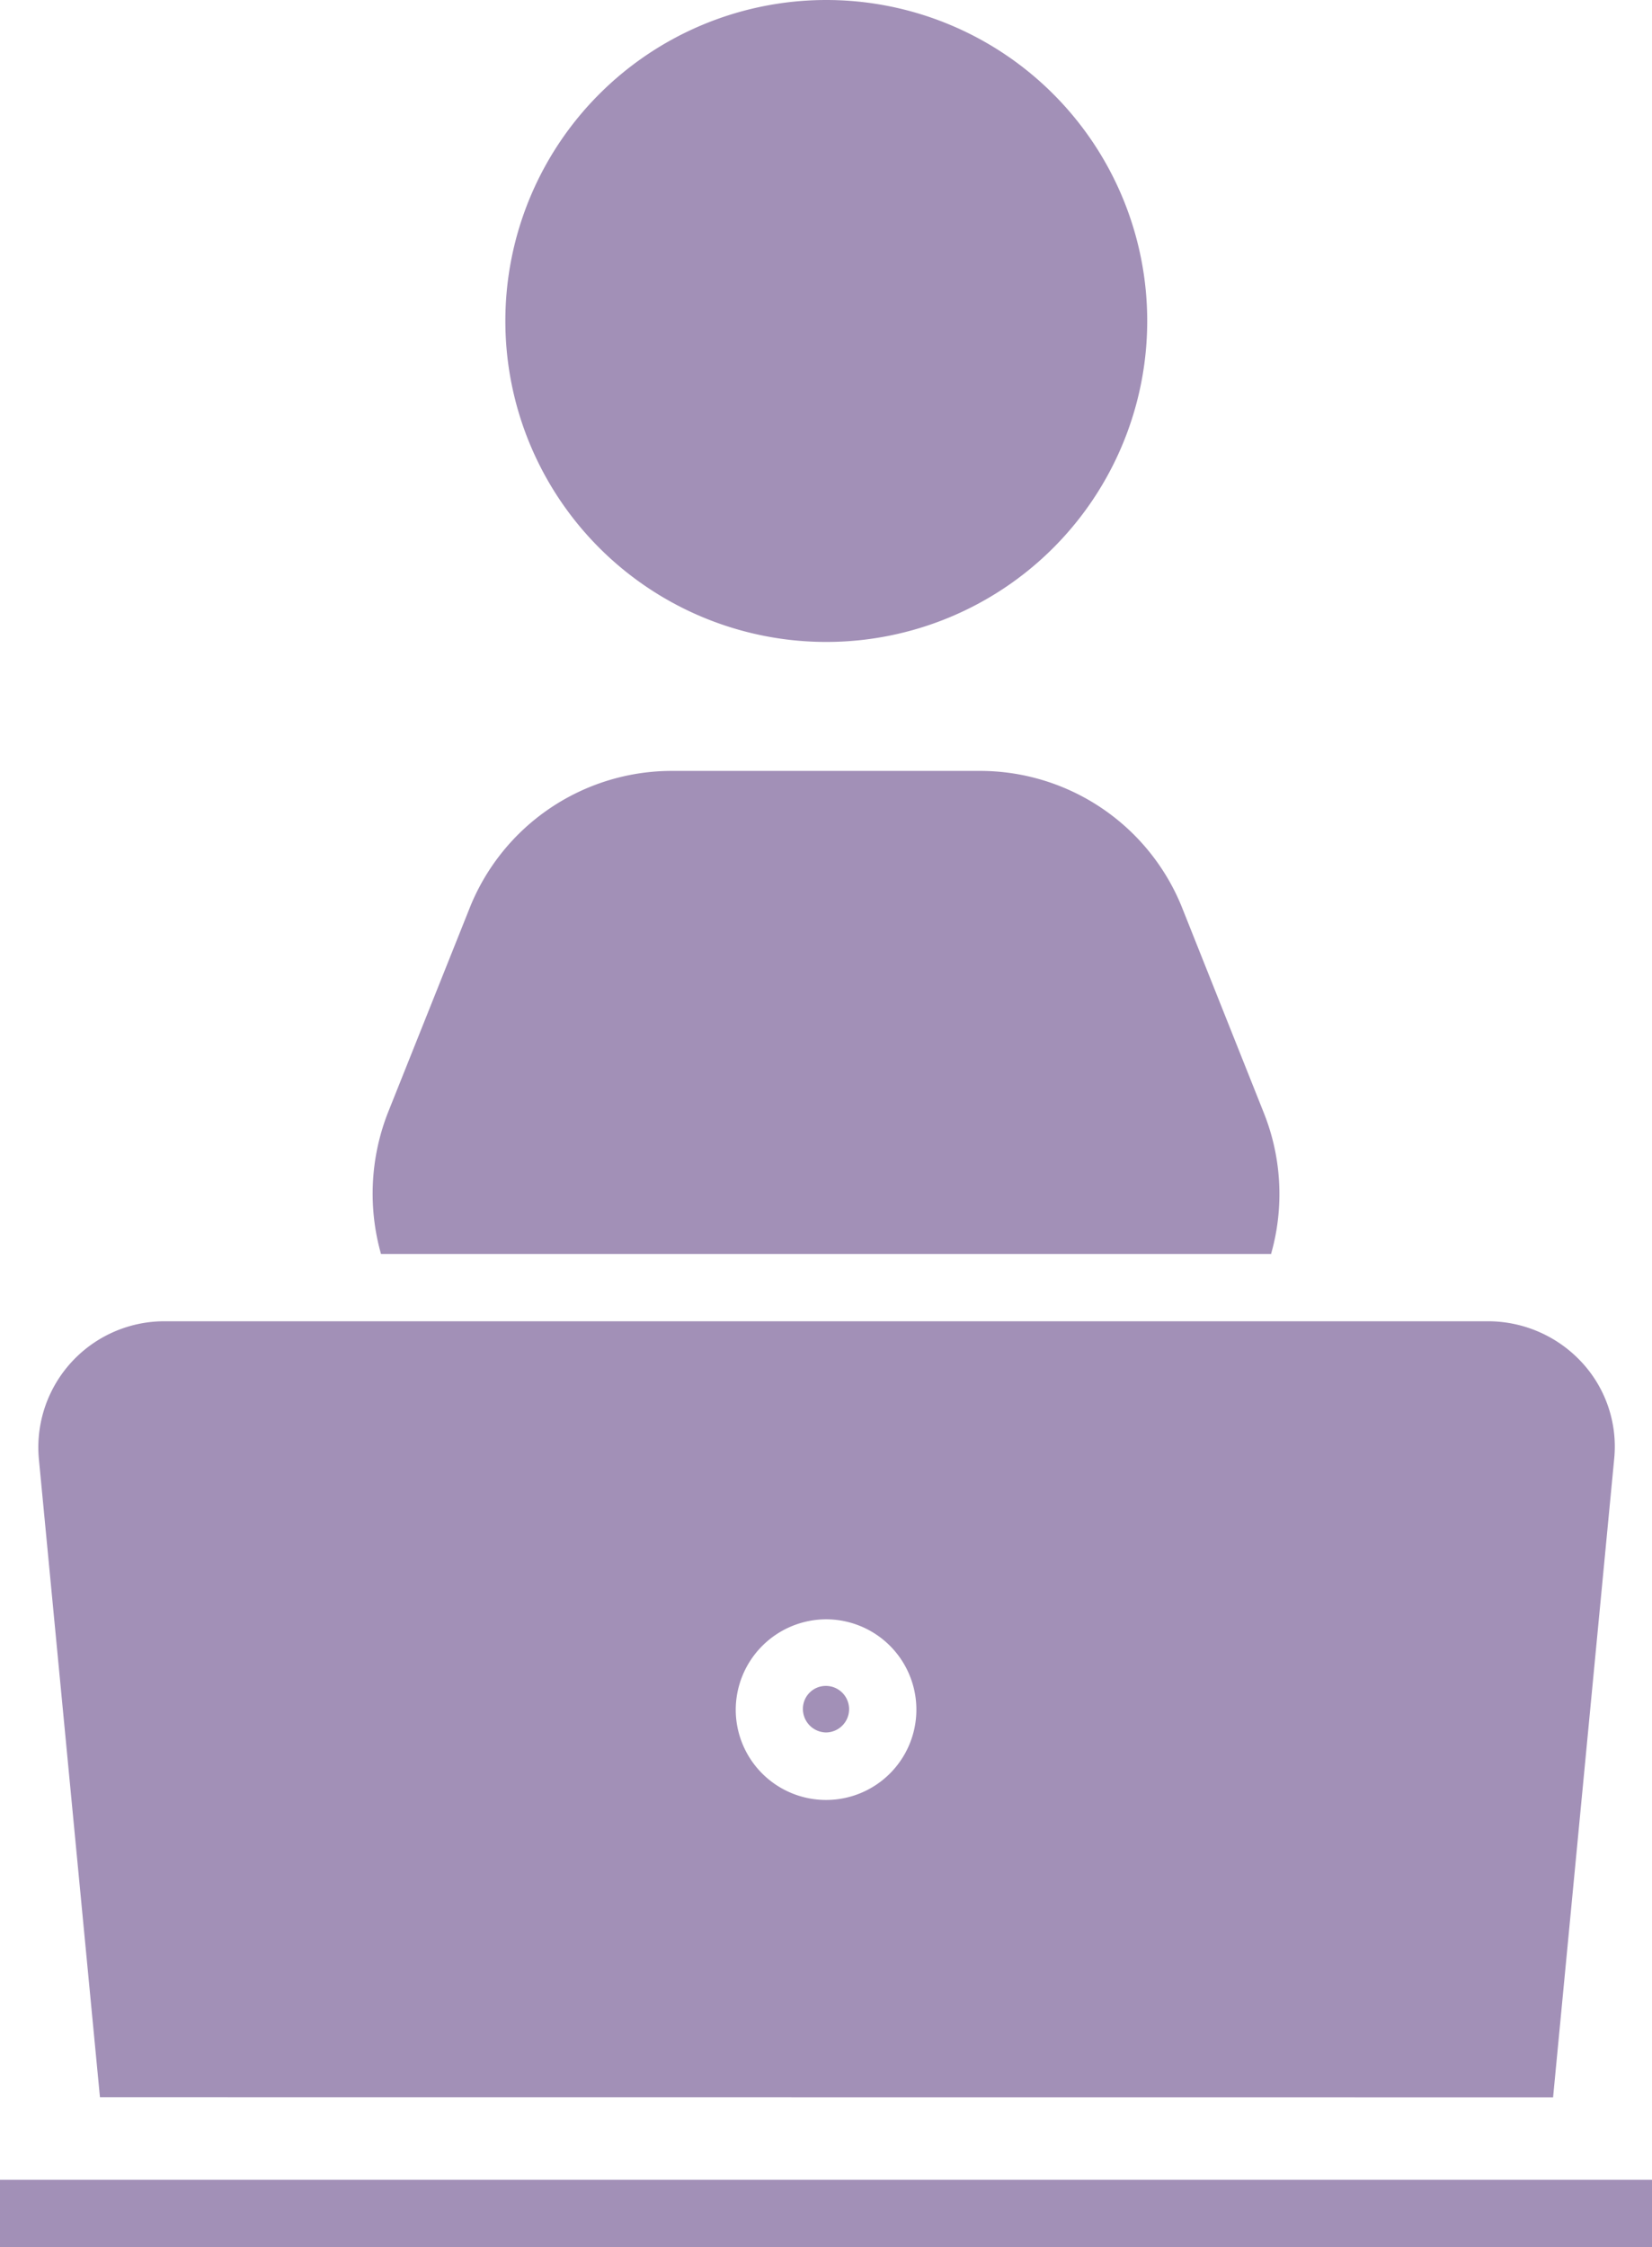
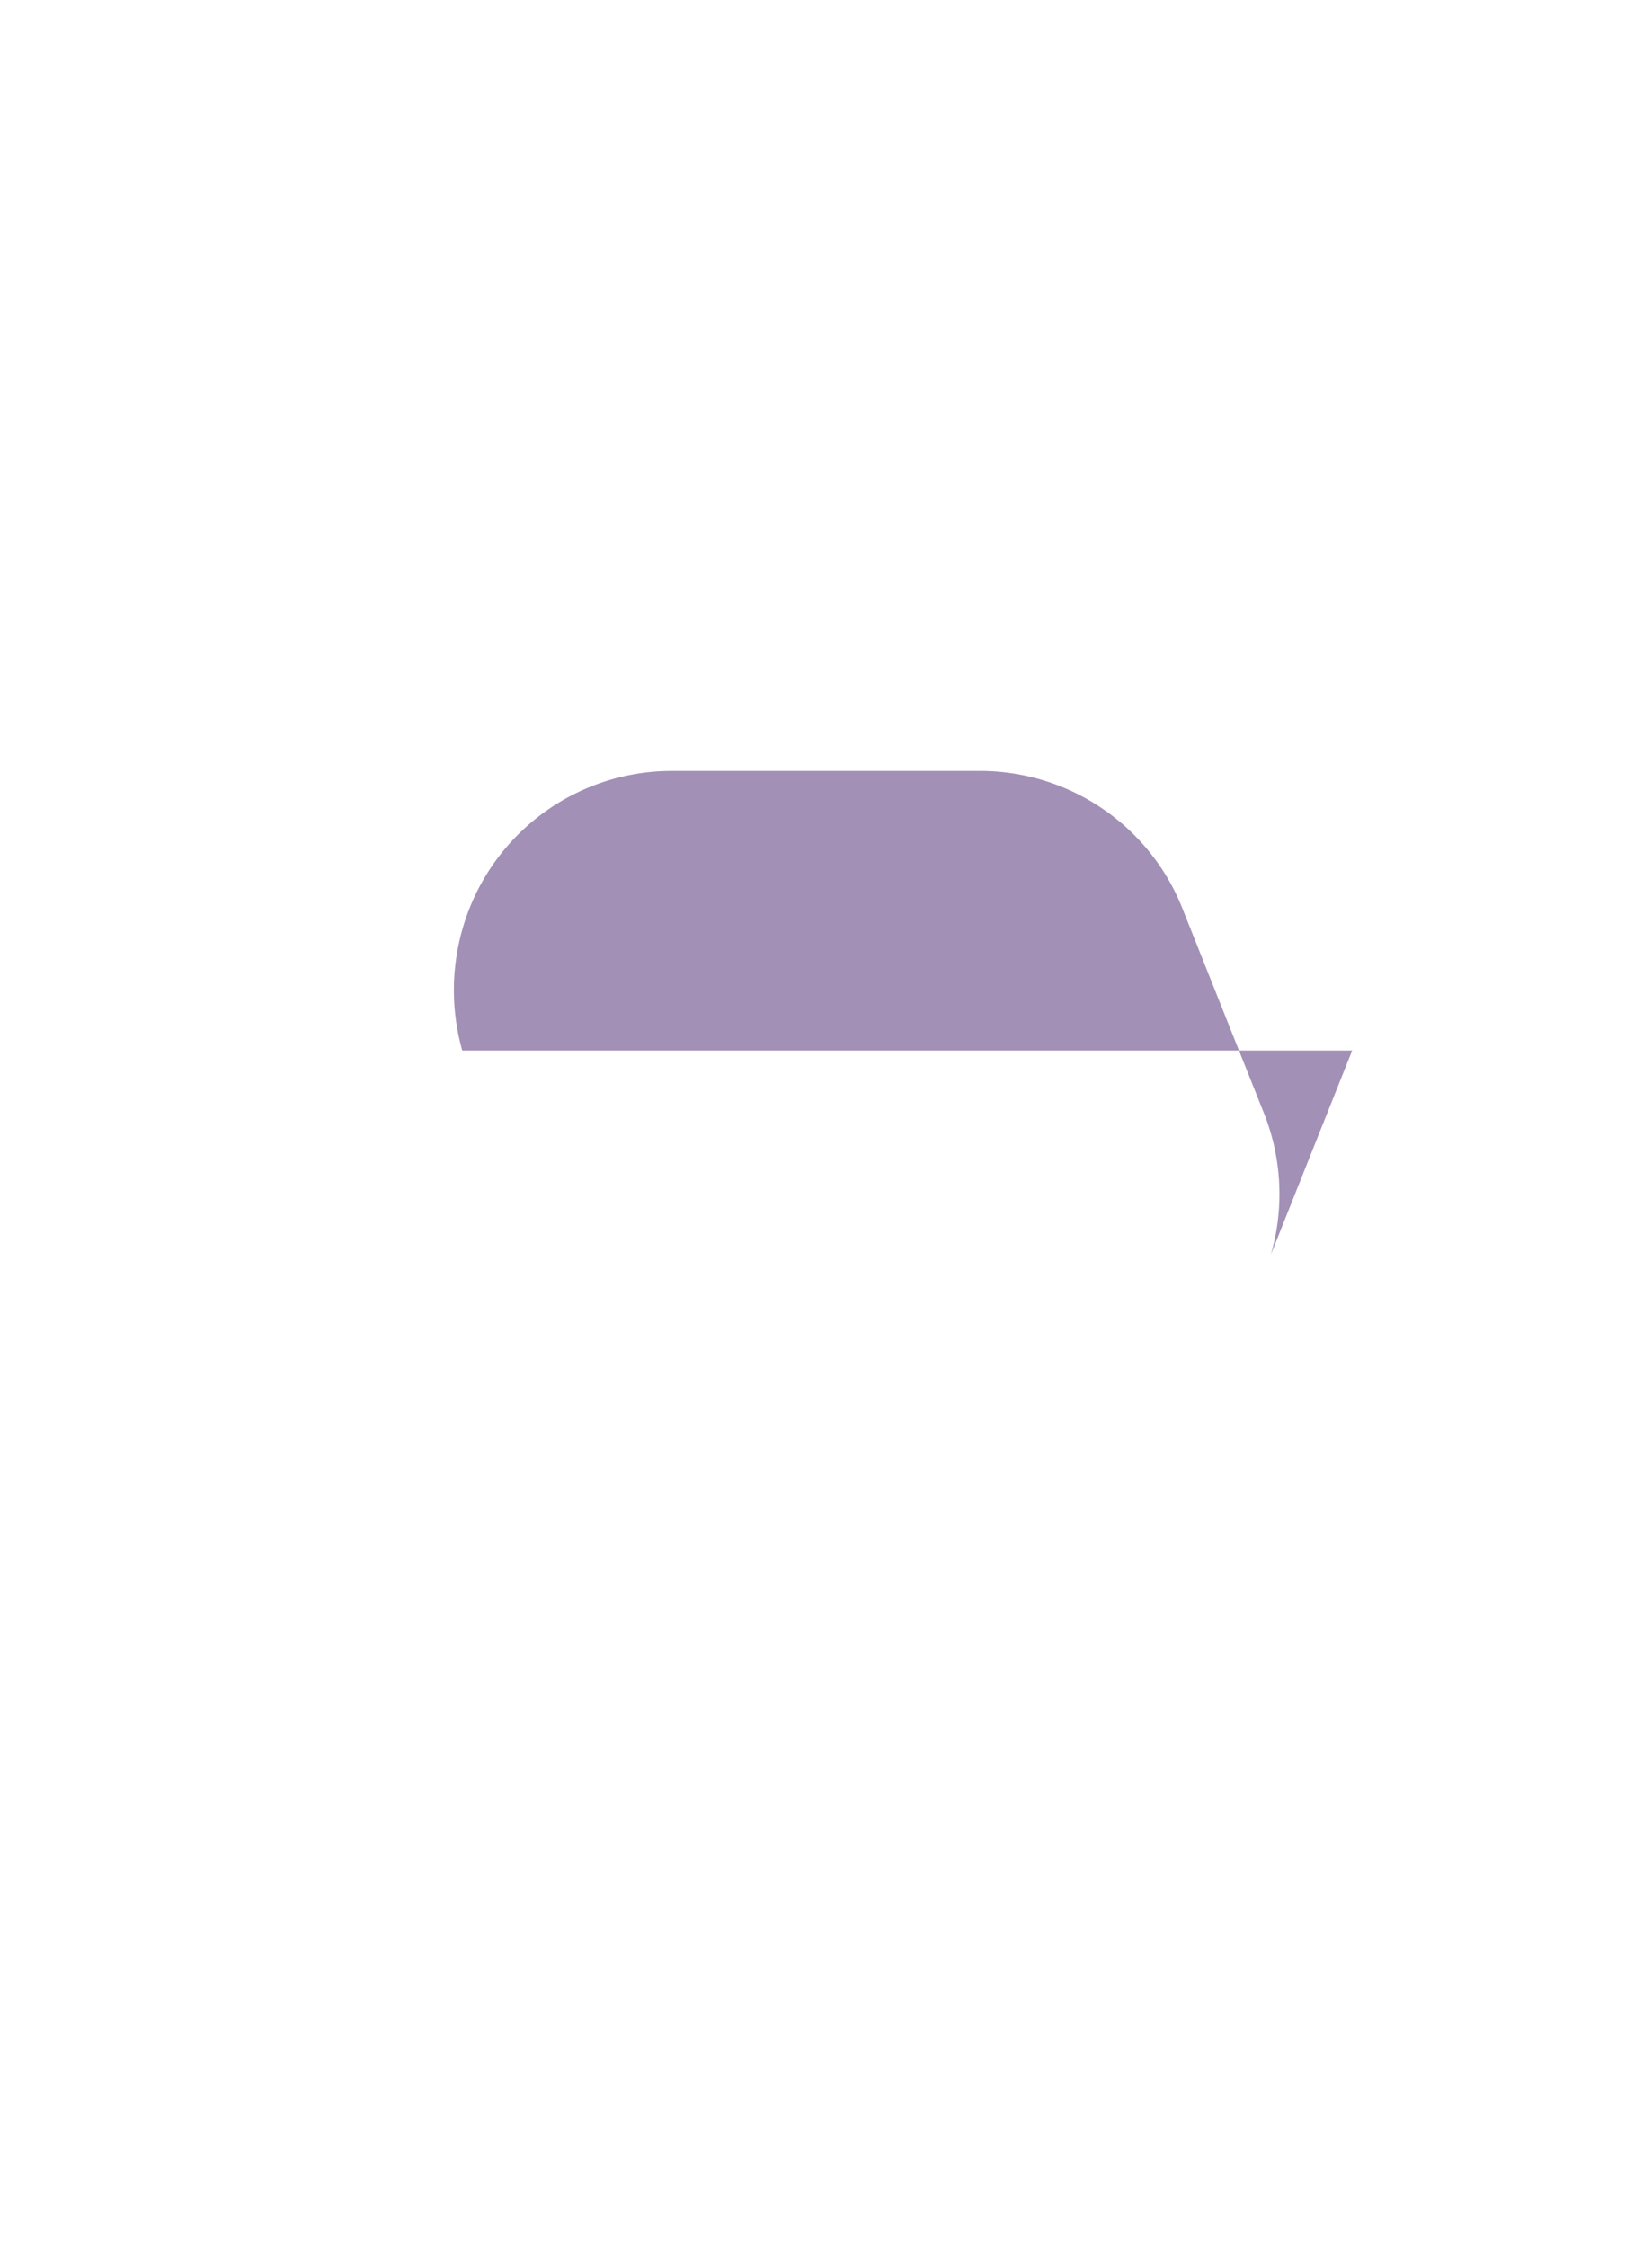
<svg xmlns="http://www.w3.org/2000/svg" width="14.413" height="19.602" viewBox="0 0 14.413 19.602">
  <g id="teachers_active" opacity="0.5">
-     <path id="Path_46" data-name="Path 46" d="M79.828,153.119a1.908,1.908,0,0,0-.059-1.229l-.709-1.78a1.9,1.9,0,0,0-1.78-1.21H74.612a1.9,1.9,0,0,0-1.78,1.21l-.709,1.775a1.938,1.938,0,0,0-.059,1.229h7.764Z" transform="translate(-68.74 -142.175)" fill="#46216f" />
-     <path id="Path_47" data-name="Path 47" d="M103.391,2.8a2.8,2.8,0,1,1-2.8-2.8,2.8,2.8,0,0,1,2.8,2.8" transform="translate(-93.382)" fill="#46216f" />
-     <path id="Path_48" data-name="Path 48" d="M155.3,326.007a.2.2,0,1,0,0-.406.2.2,0,0,0-.2.2A.205.205,0,0,0,155.3,326.007Z" transform="translate(-148.095 -310.894)" fill="#46216f" />
-     <path id="Path_49" data-name="Path 49" d="M20.593,261.97l.533-5.569a1.081,1.081,0,0,0-.28-.84,1.116,1.116,0,0,0-.813-.361H8.475a1.1,1.1,0,0,0-1.093,1.2l.533,5.569ZM14.252,257.8a.788.788,0,1,1-.79.786A.791.791,0,0,1,14.252,257.8Z" transform="translate(-7.043 -243.674)" fill="#46216f" />
-     <path id="Path_50" data-name="Path 50" d="M0,421H14.413v.587H0Z" transform="translate(0 -401.985)" fill="#46216f" />
+     <path id="Path_46" data-name="Path 46" d="M79.828,153.119a1.908,1.908,0,0,0-.059-1.229l-.709-1.78a1.9,1.9,0,0,0-1.78-1.21H74.612a1.9,1.9,0,0,0-1.78,1.21a1.938,1.938,0,0,0-.059,1.229h7.764Z" transform="translate(-68.74 -142.175)" fill="#46216f" />
  </g>
</svg>